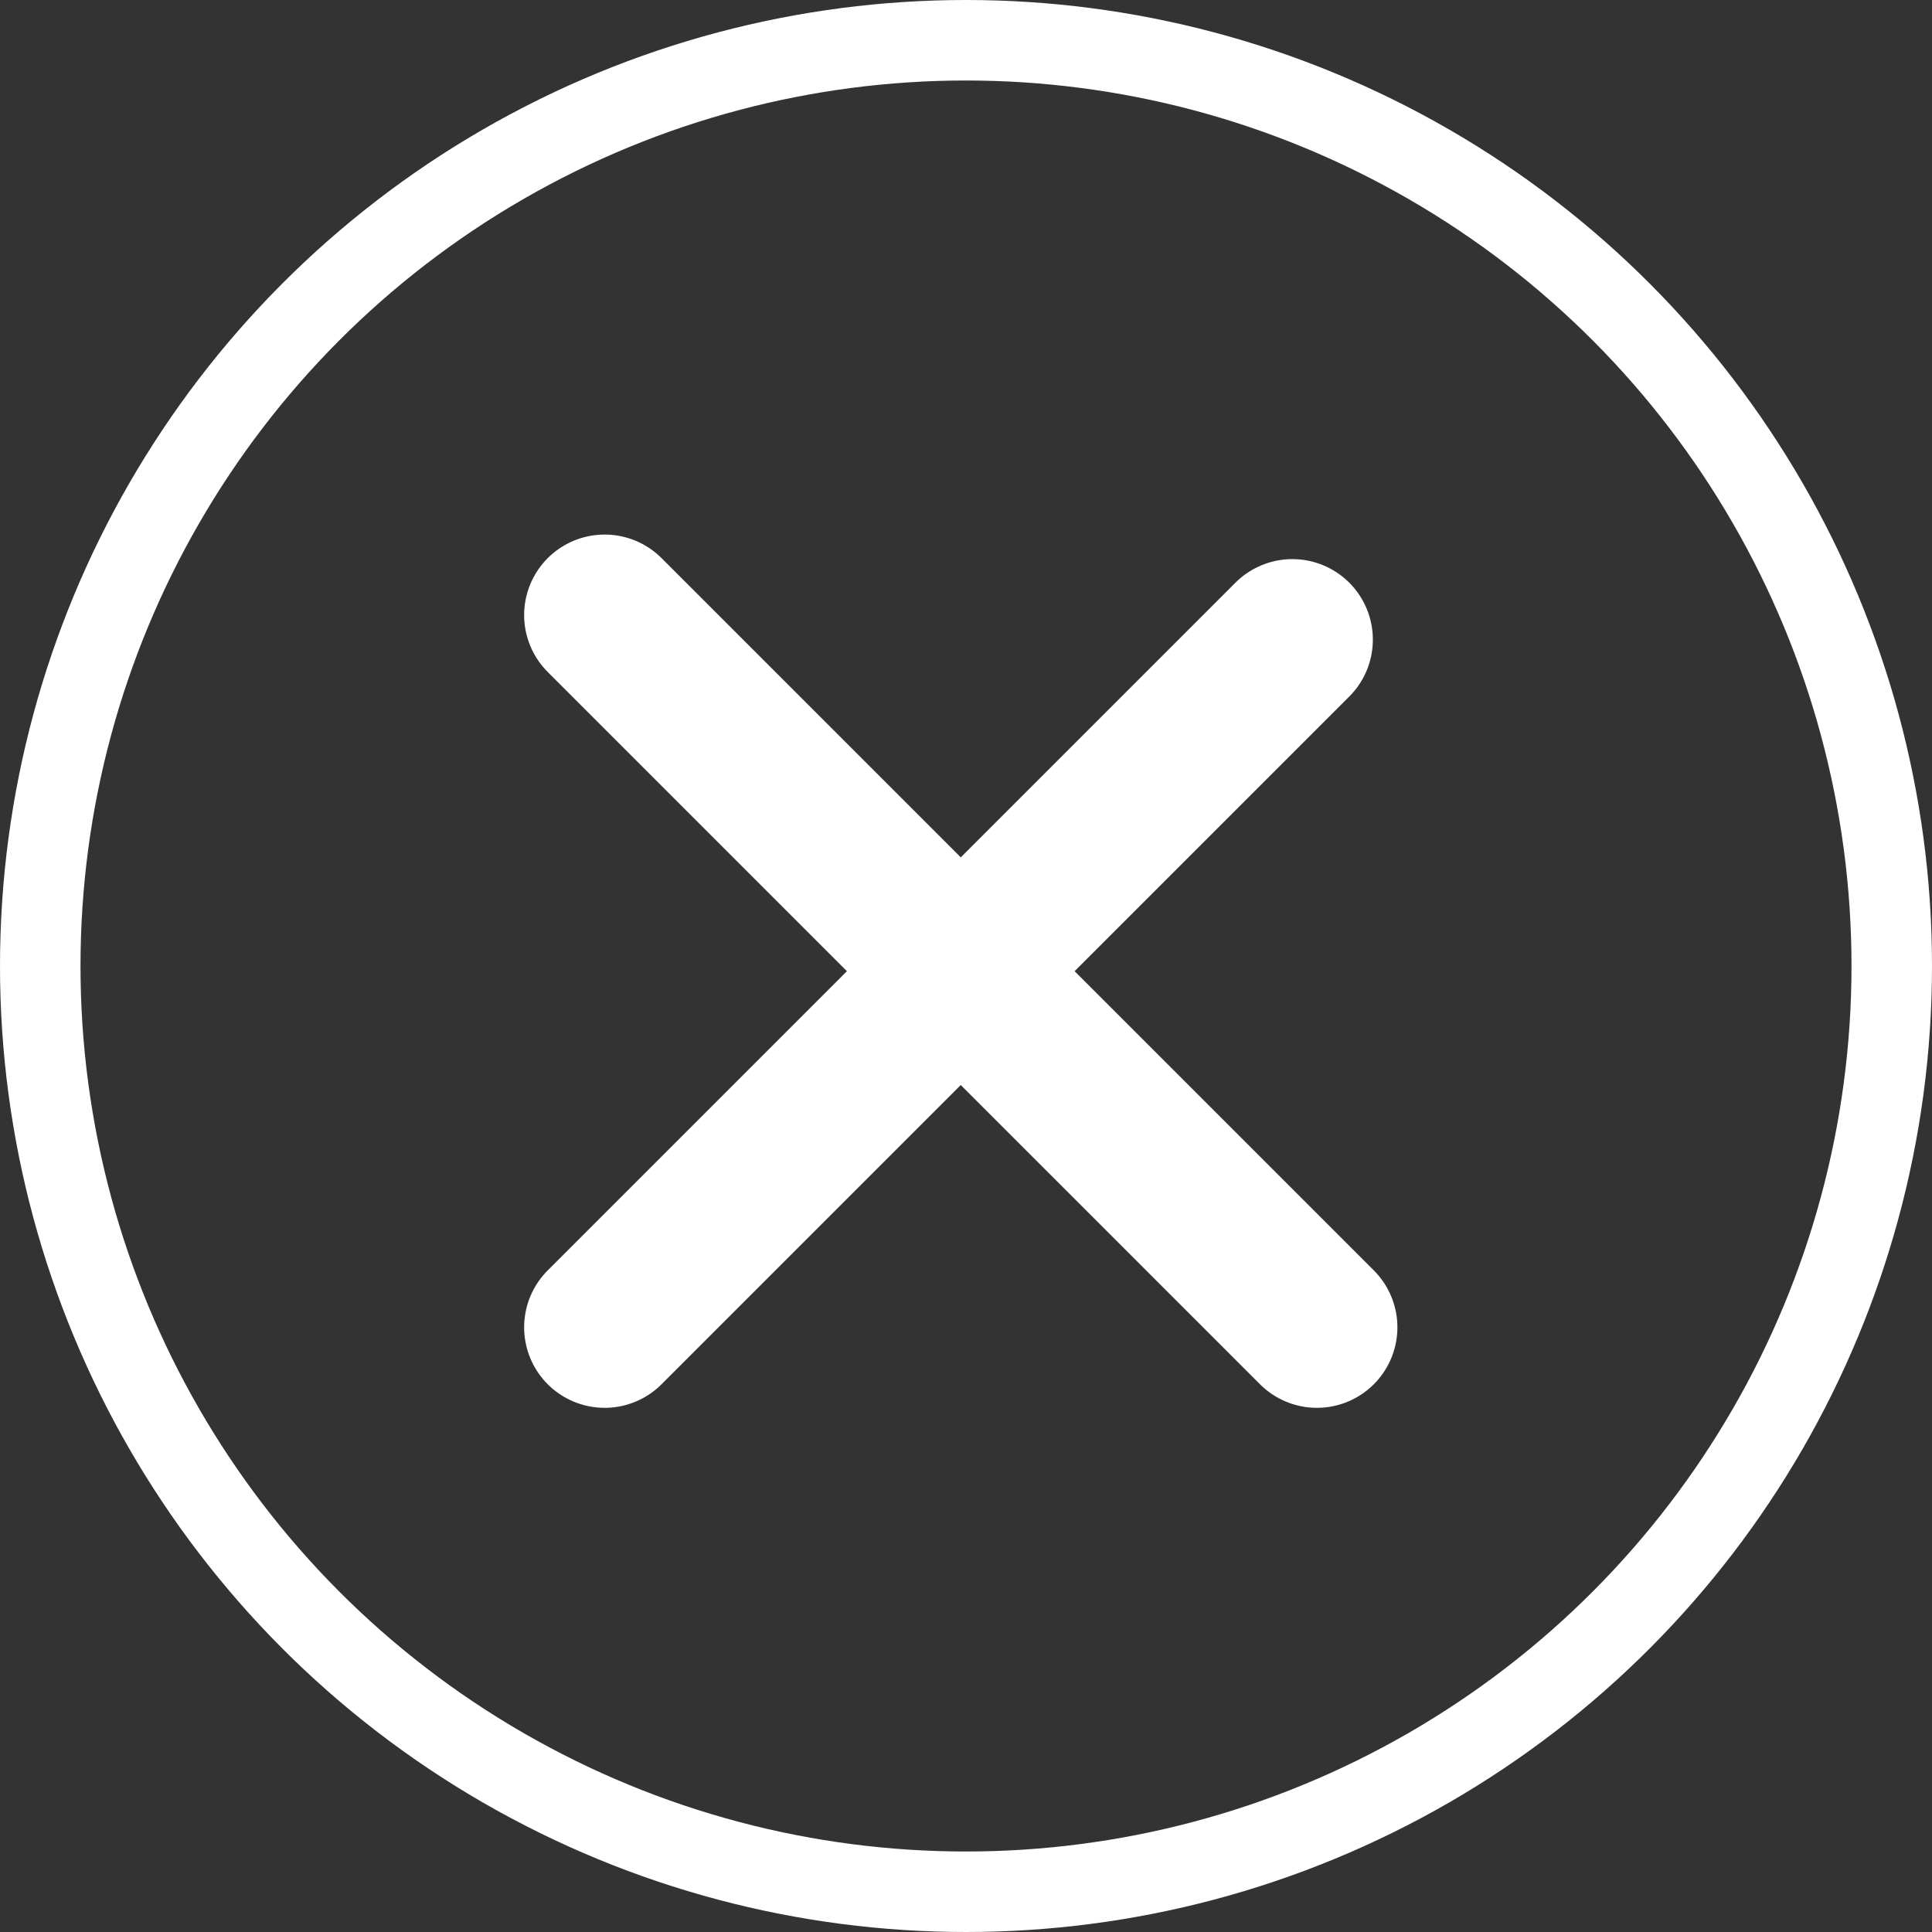
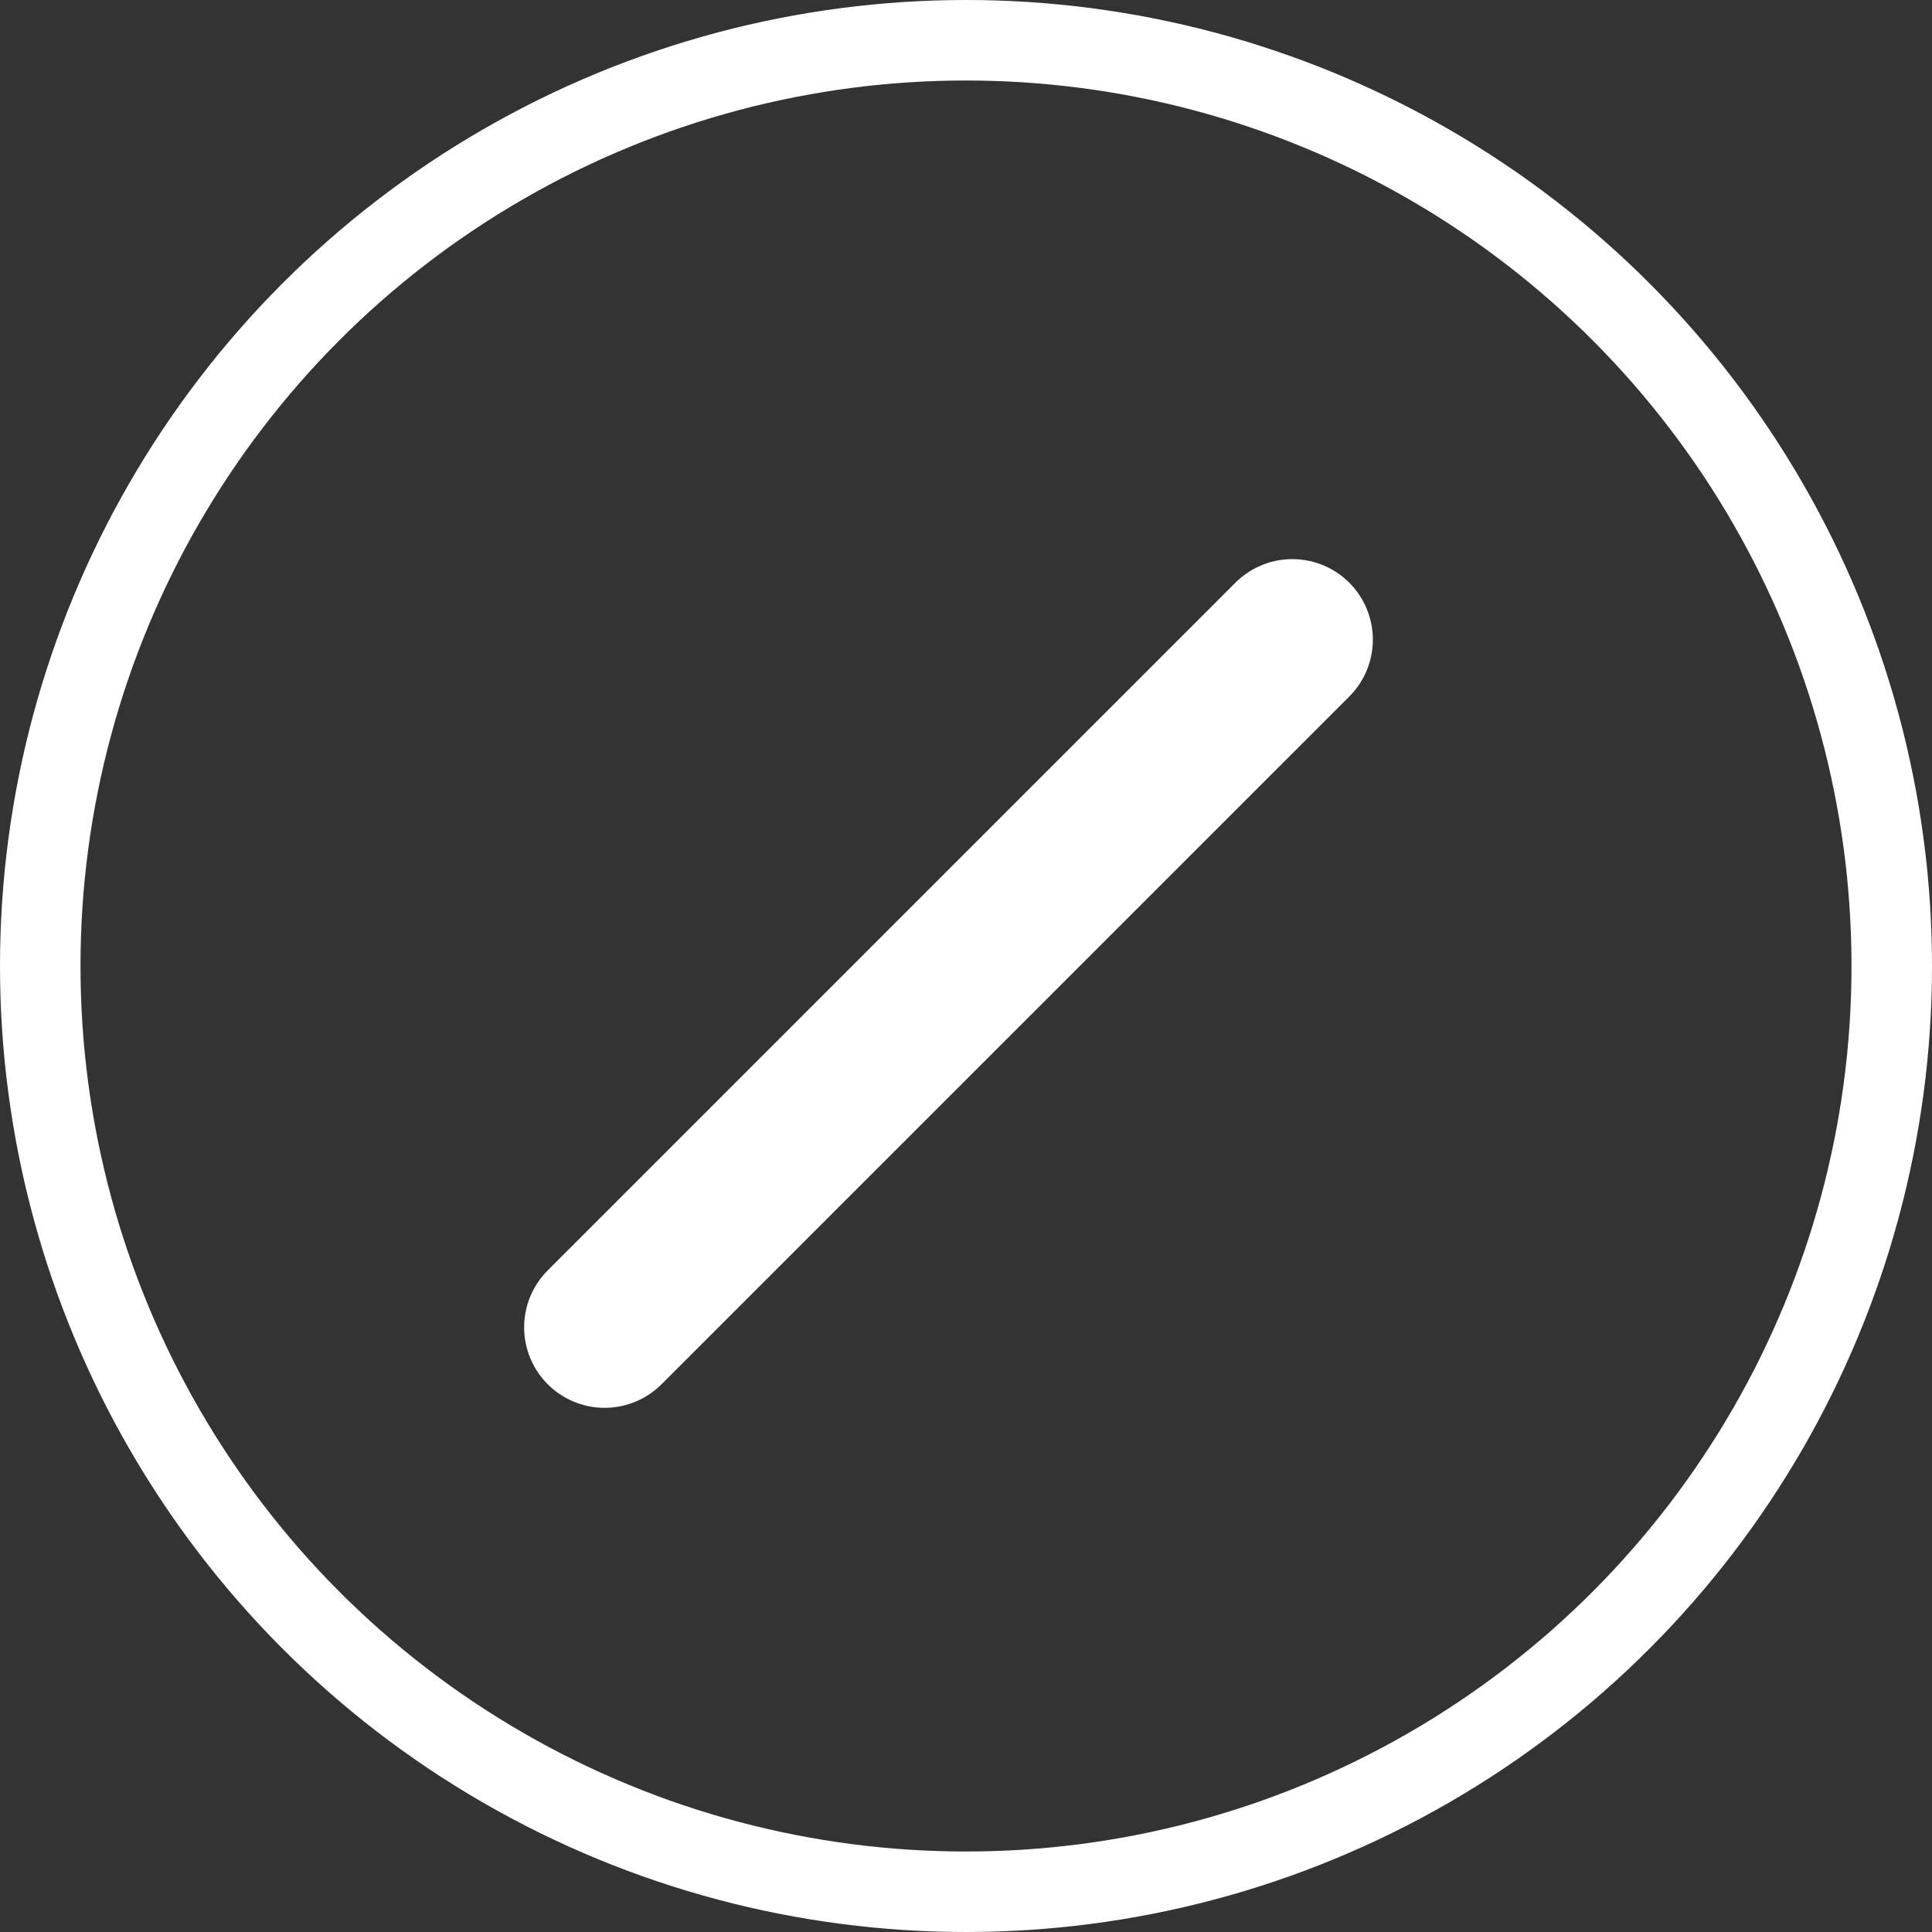
<svg xmlns="http://www.w3.org/2000/svg" width="48" height="48" viewBox="0 0 48 48">
  <rect x="0" y="0" width="48" height="48" fill="#333333" stroke="none" />
  <g id="Close" transform="translate(-1669.967 -209.699)">
    <g id="Ellipse_112" data-name="Ellipse 112" transform="translate(1669.967 209.699)" fill="none" stroke="#fff" stroke-width="2">
      <circle cx="24" cy="24" r="24" stroke="none" />
      <circle cx="24" cy="24" r="23" fill="none" />
    </g>
    <g id="Group_323" data-name="Group 323" transform="translate(1684.989 224.98)">
-       <line id="Line_10" data-name="Line 10" x2="17.696" y2="17.696" transform="translate(0)" fill="none" stroke="#fff" stroke-linecap="round" stroke-width="4" />
      <line id="Line_11" data-name="Line 11" y1="17.086" x2="17.086" transform="translate(0 0.61)" fill="none" stroke="#fff" stroke-linecap="round" stroke-width="4" />
    </g>
  </g>
</svg>